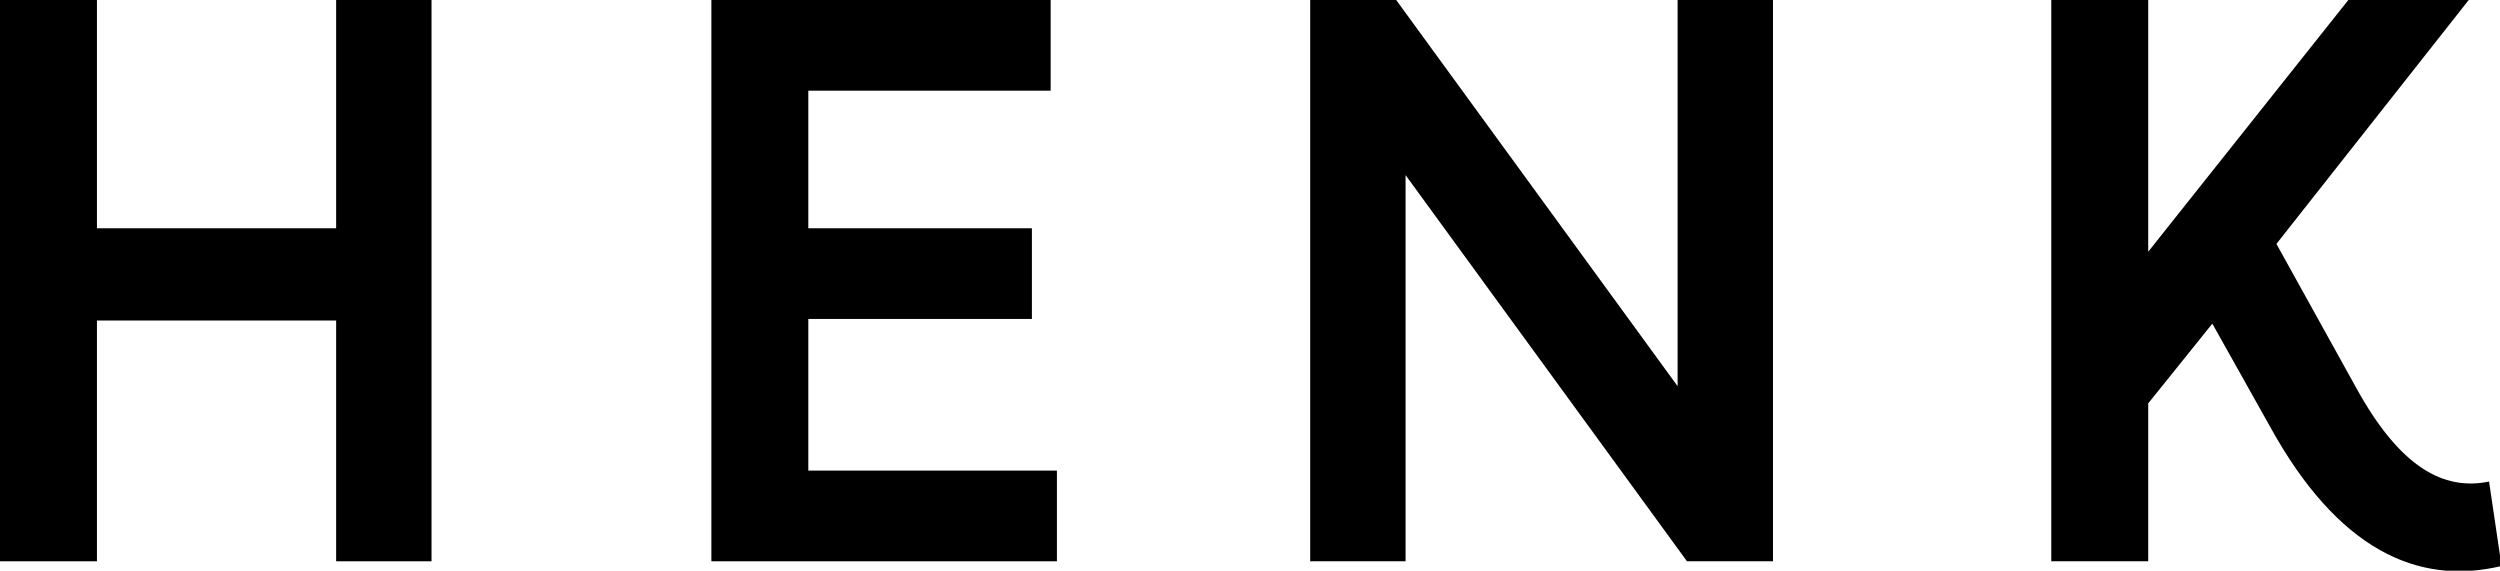
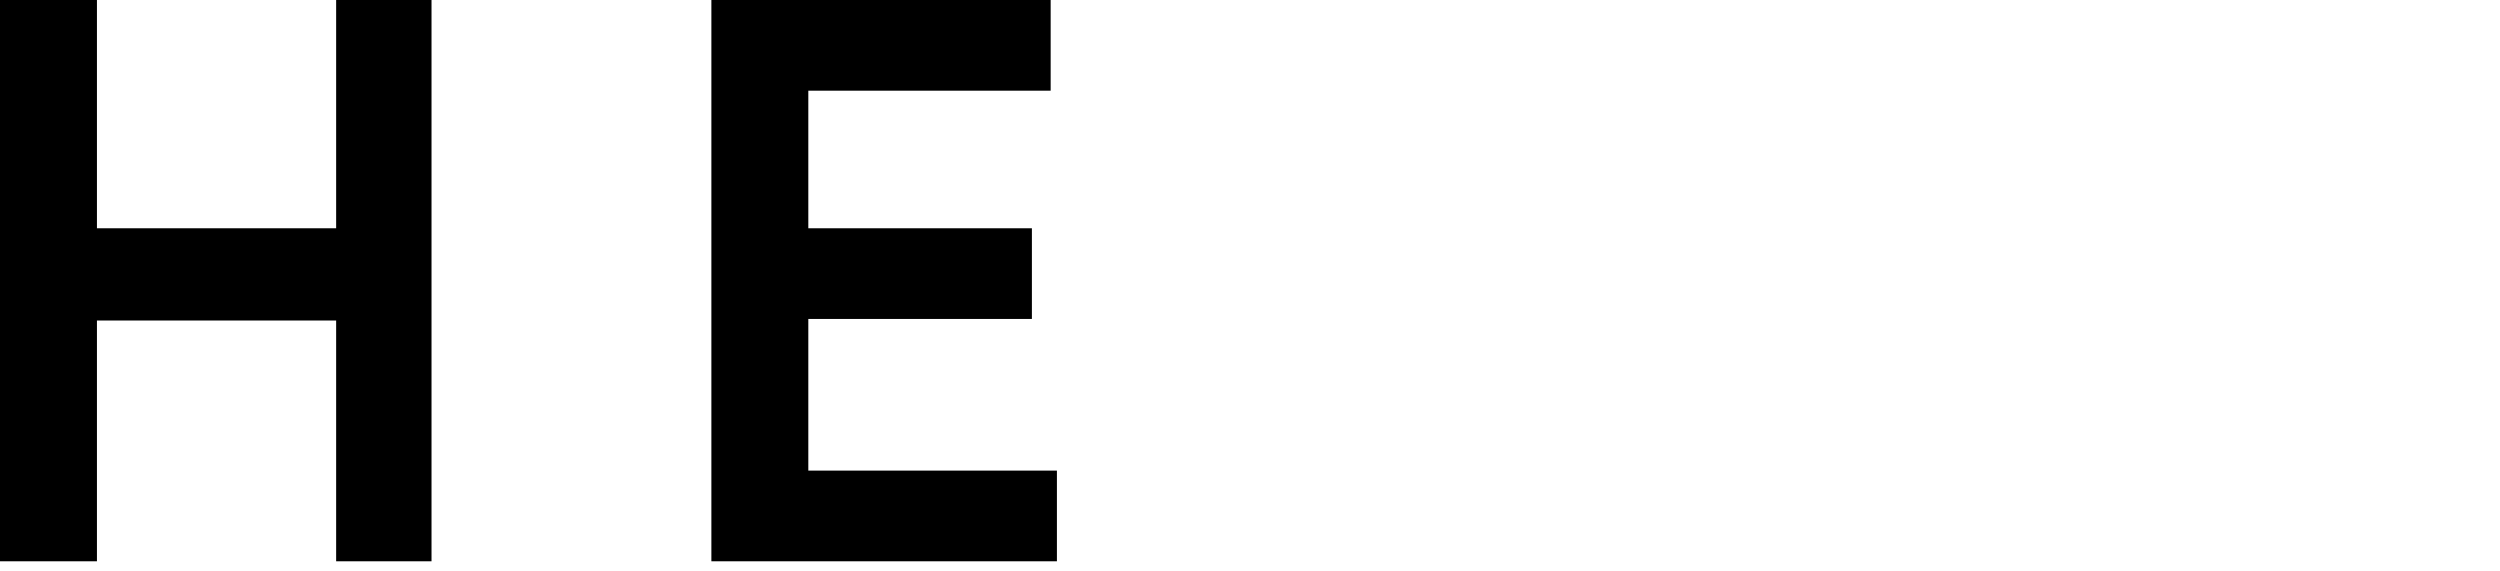
<svg xmlns="http://www.w3.org/2000/svg" version="1.1" id="Laag_1" x="0px" y="0px" viewBox="0 0 159.9 36.5" style="enable-background:new 0 0 159.9 36.5;" xml:space="preserve">
  <g>
    <polygon points="21.5,14.6 6.2,14.6 6.2,0 0,0 0,35.9 6.2,35.9 6.2,20.5 21.5,20.5 21.5,35.9 27.6,35.9 27.6,0 21.5,0  " />
    <polygon points="51.7,20.4 66,20.4 66,14.6 51.7,14.6 51.7,5.8 67.2,5.8 67.2,0 45.5,0 45.5,35.9 67.6,35.9 67.6,30.1 51.7,30.1     " />
-     <polygon points="107.3,24.7 89.3,0 83.8,0 83.8,35.9 89.9,35.9 89.9,11.2 107.9,35.9 113.4,35.9 113.4,0 107.3,0  " />
-     <path d="M159.2,30.8c-2.9,0.6-5.7-0.9-8.5-6l-5.1-9.2L157.9,0h-7.7l-12.8,16.1V0h-6.2v35.9h6.2V25.8l4.1-5.1l3.7,6.6   c4.3,7.8,9.4,10.2,14.8,8.9L159.2,30.8z" />
  </g>
</svg>